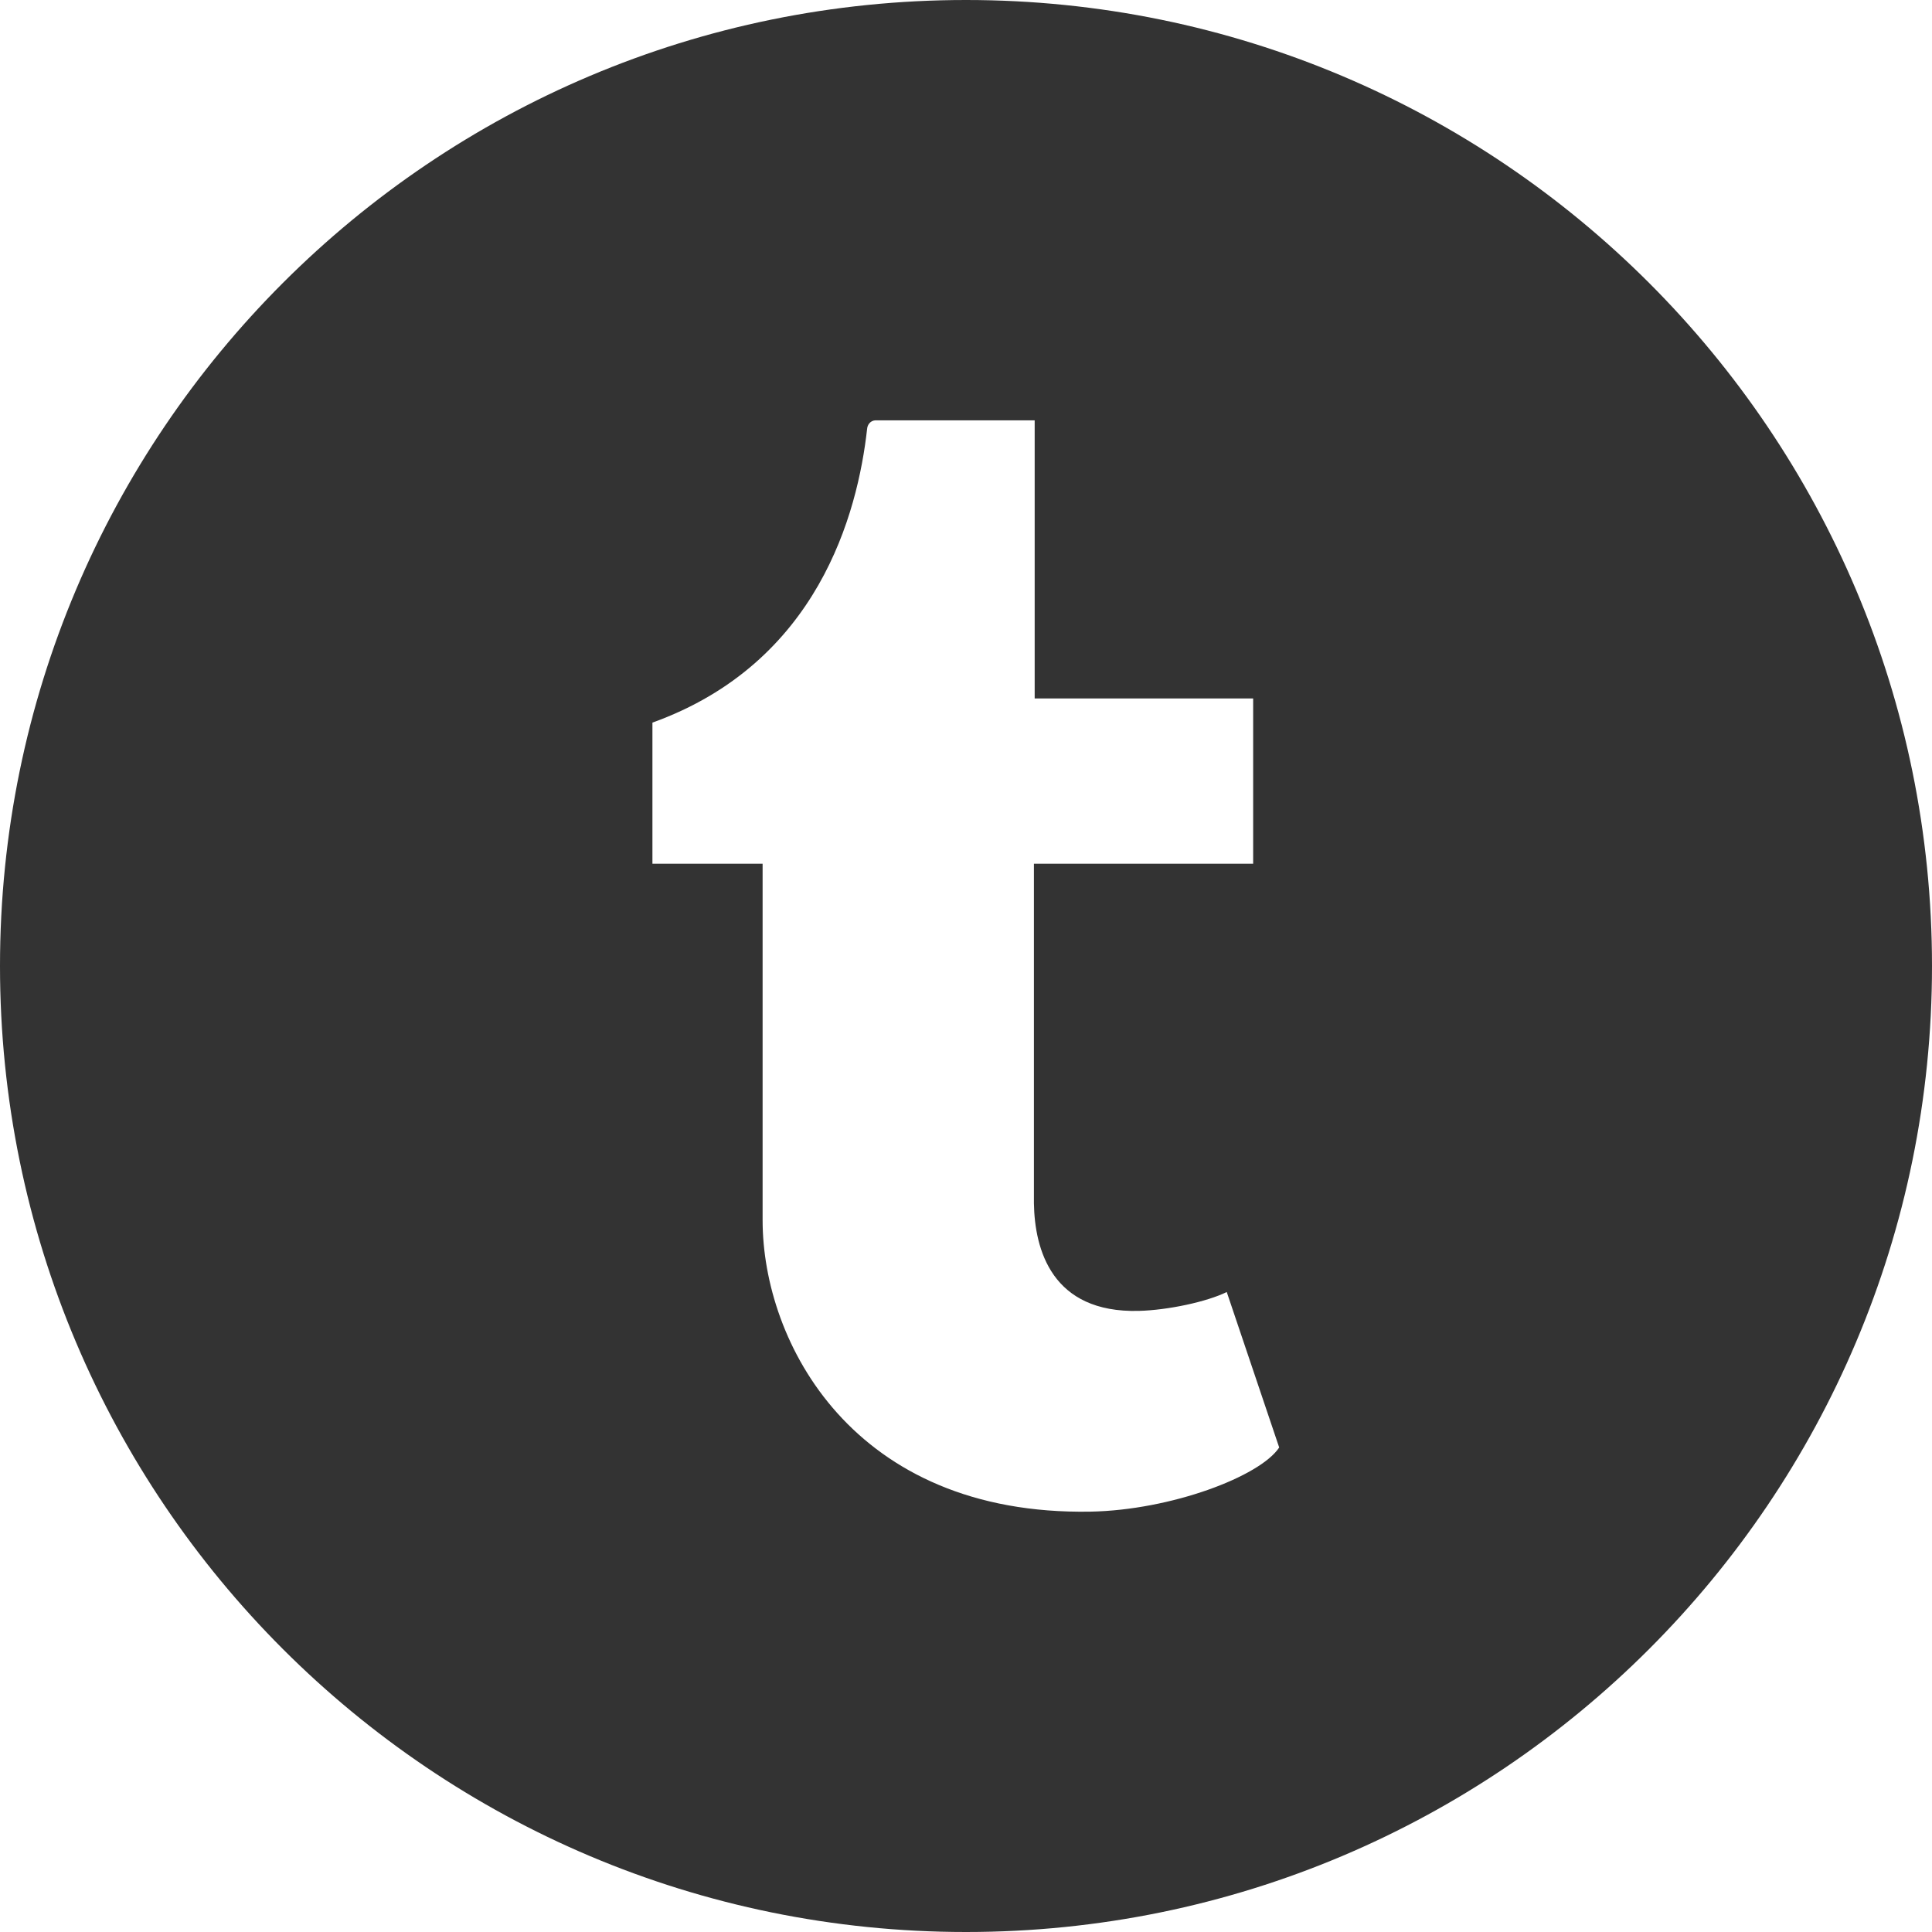
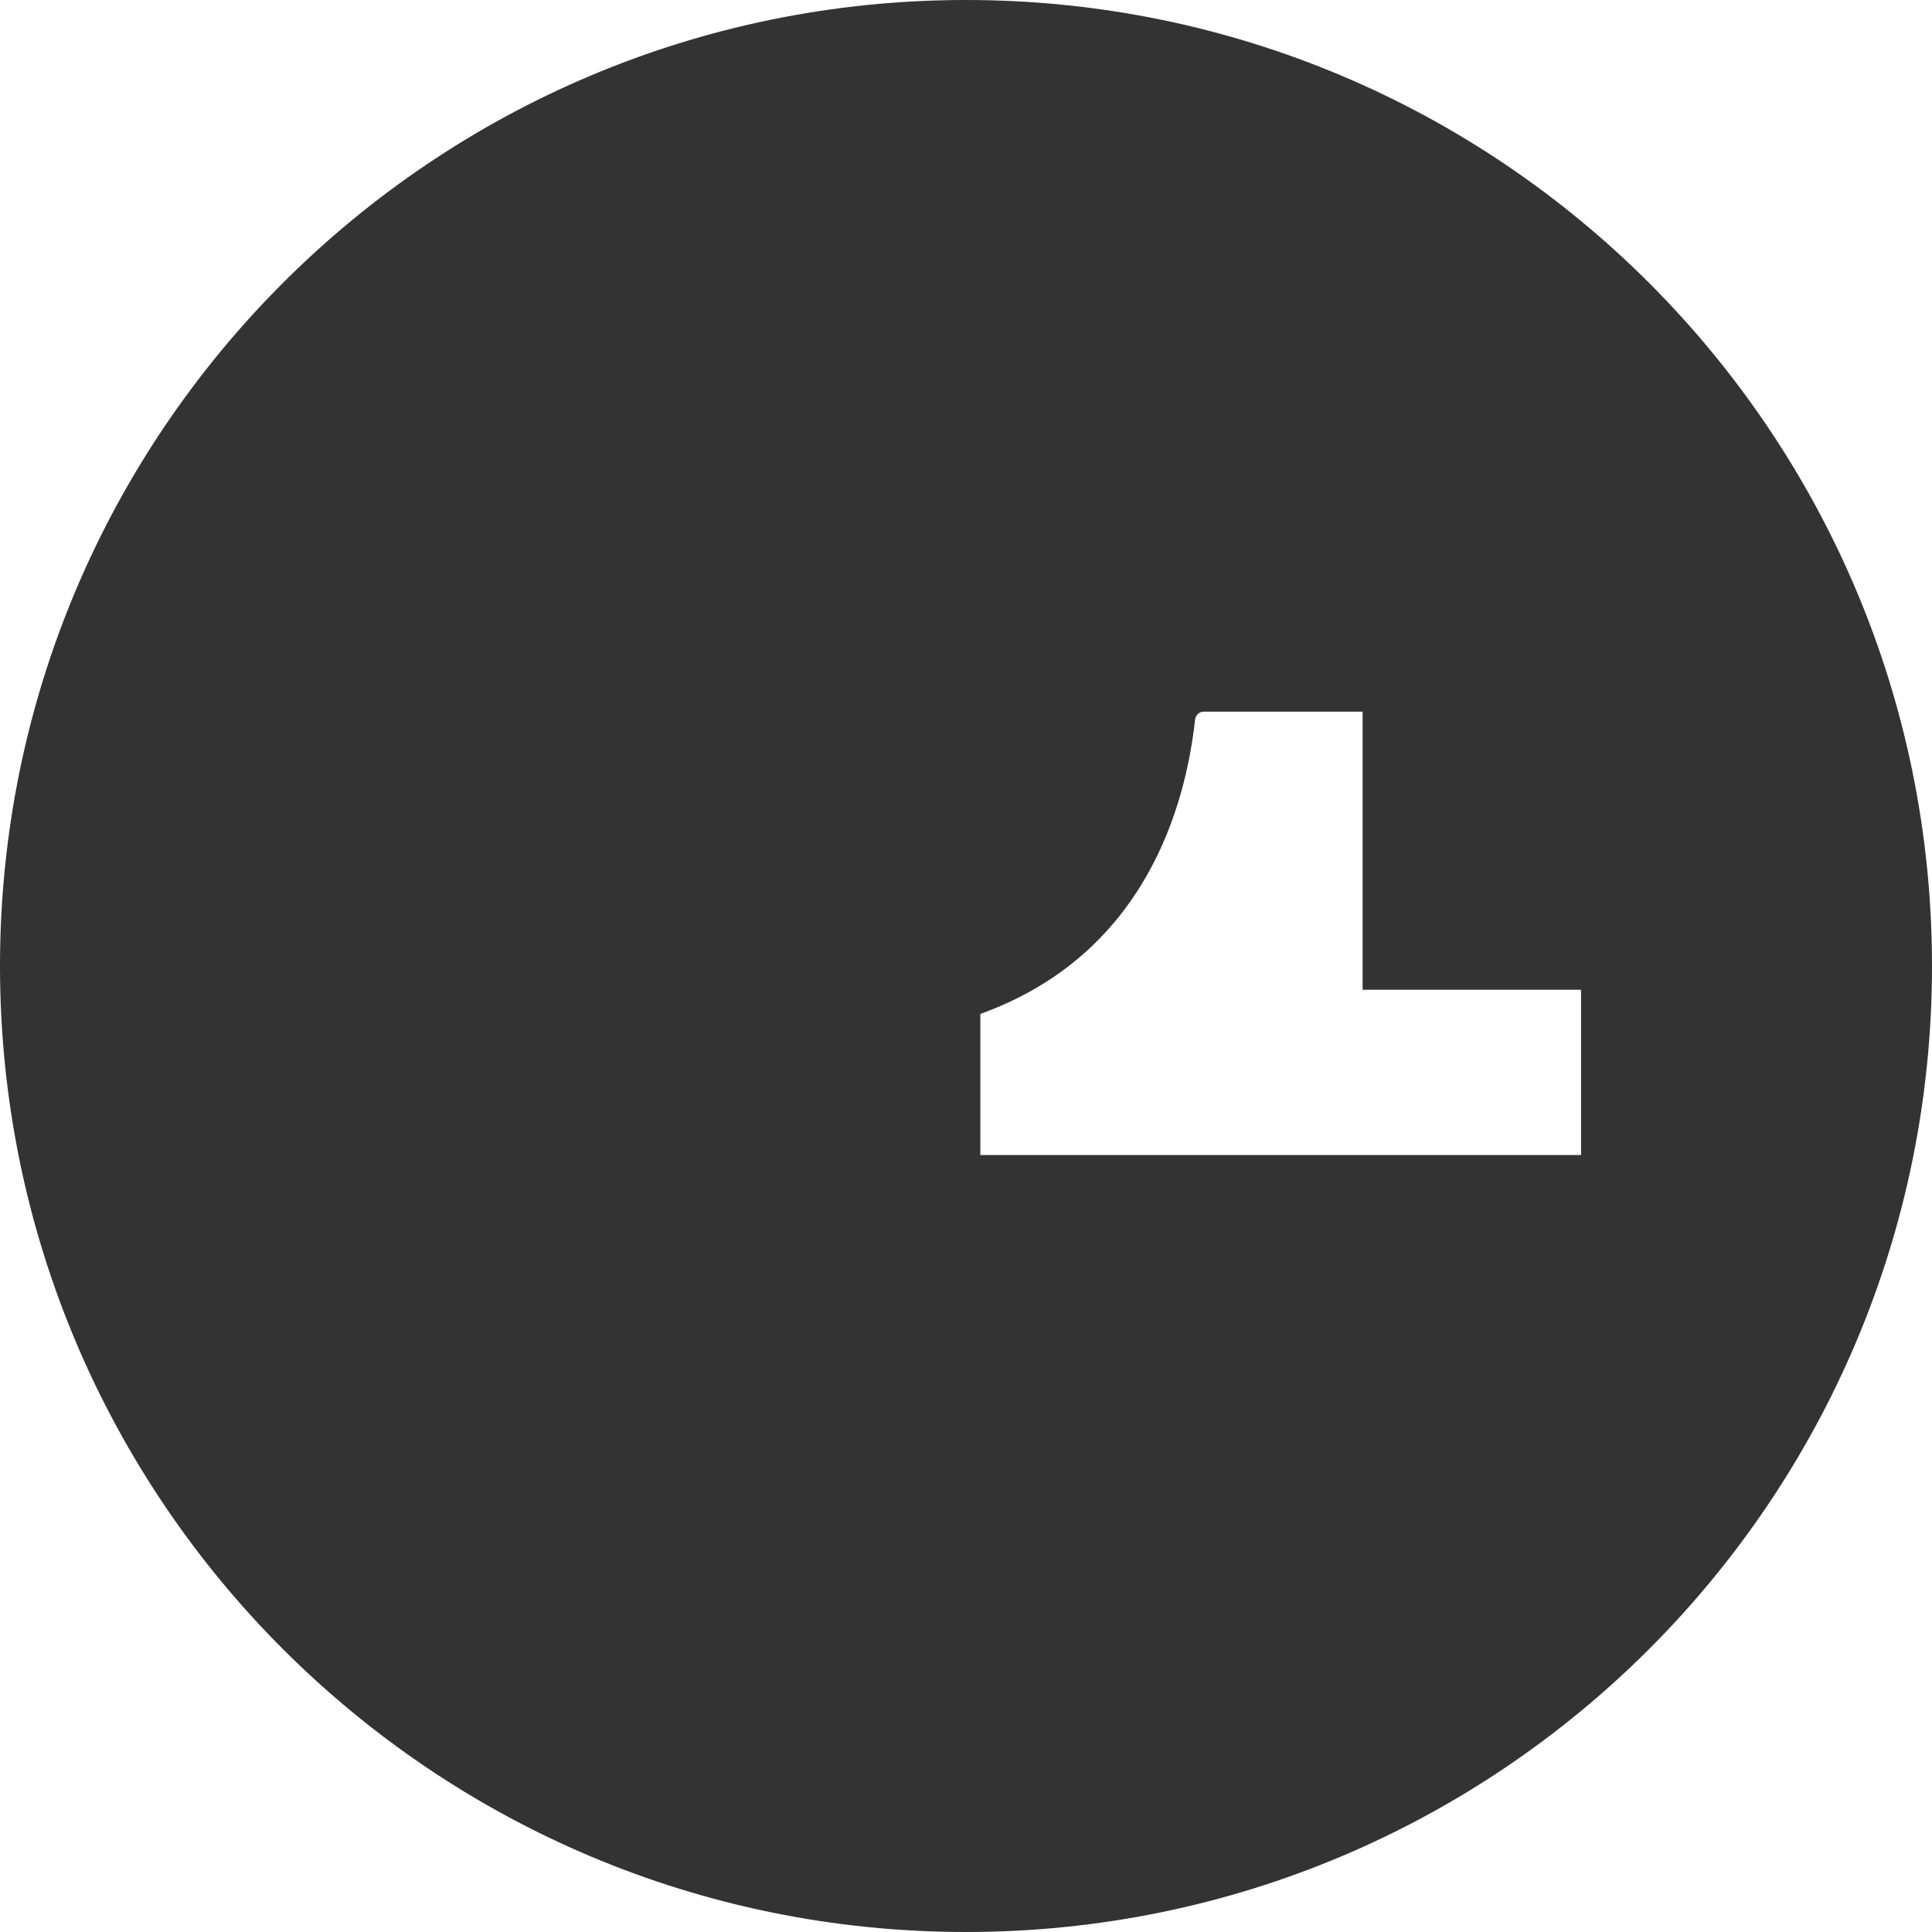
<svg xmlns="http://www.w3.org/2000/svg" version="1.1" id="Livello_1" x="0px" y="0px" viewBox="0 0 512 512" style="enable-background:new 0 0 512 512;" xml:space="preserve">
  <style type="text/css">
	.st0{fill:#333333;}
</style>
-   <path class="st0" d="M256,0C114.6,0,0,114.6,0,256s114.6,256,256,256s256-114.6,256-256S397.4,0,256,0z M289,400.6  c-63,1.1-86.9-44.9-86.9-77.2v-94.5h-29.2v-37.4c43.9-15.8,54.4-55.4,56.9-77.9c0.1-1.1,0.9-2.1,2.1-2.2h42.3v73.7h57.9v43.8H274v90  c0.2,12.2,4.7,29.1,27.8,28.5c7.7-0.2,18-2.4,23.3-5l13.9,41.2C333.9,391.3,310.3,400.2,289,400.6z" />
+   <path class="st0" d="M256,0C114.6,0,0,114.6,0,256s114.6,256,256,256s256-114.6,256-256S397.4,0,256,0z M289,400.6  v-94.5h-29.2v-37.4c43.9-15.8,54.4-55.4,56.9-77.9c0.1-1.1,0.9-2.1,2.1-2.2h42.3v73.7h57.9v43.8H274v90  c0.2,12.2,4.7,29.1,27.8,28.5c7.7-0.2,18-2.4,23.3-5l13.9,41.2C333.9,391.3,310.3,400.2,289,400.6z" />
</svg>